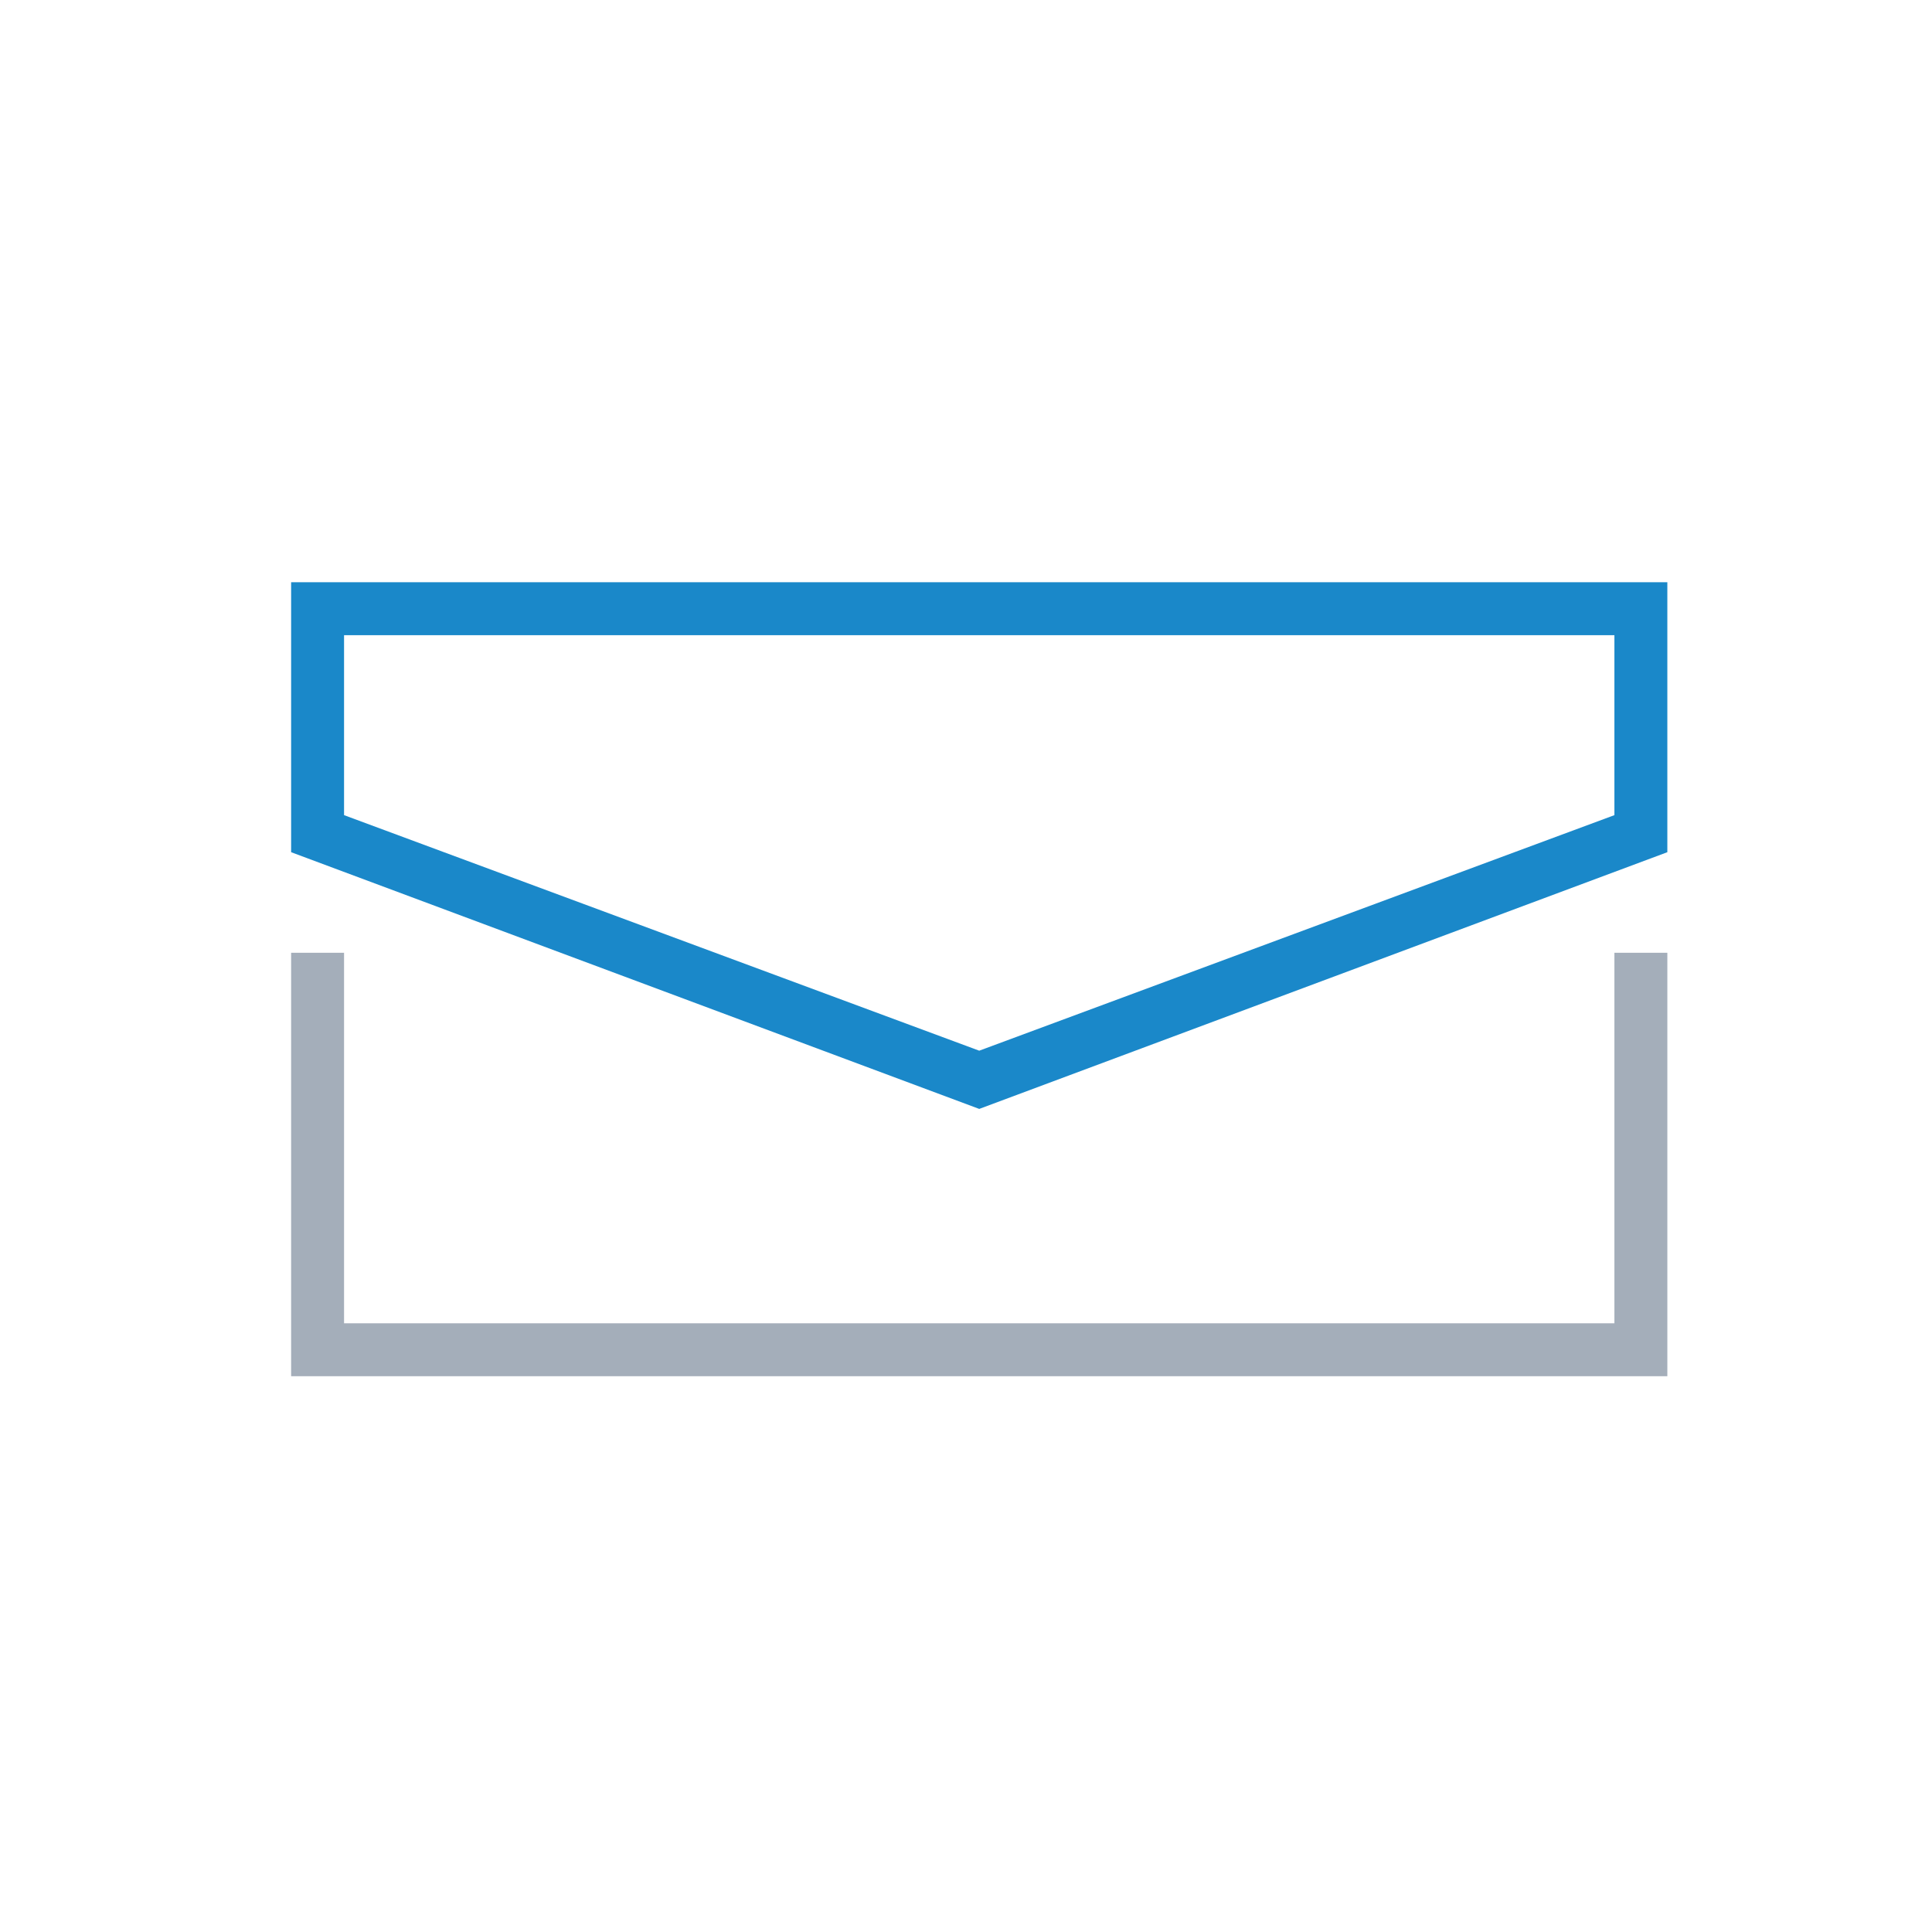
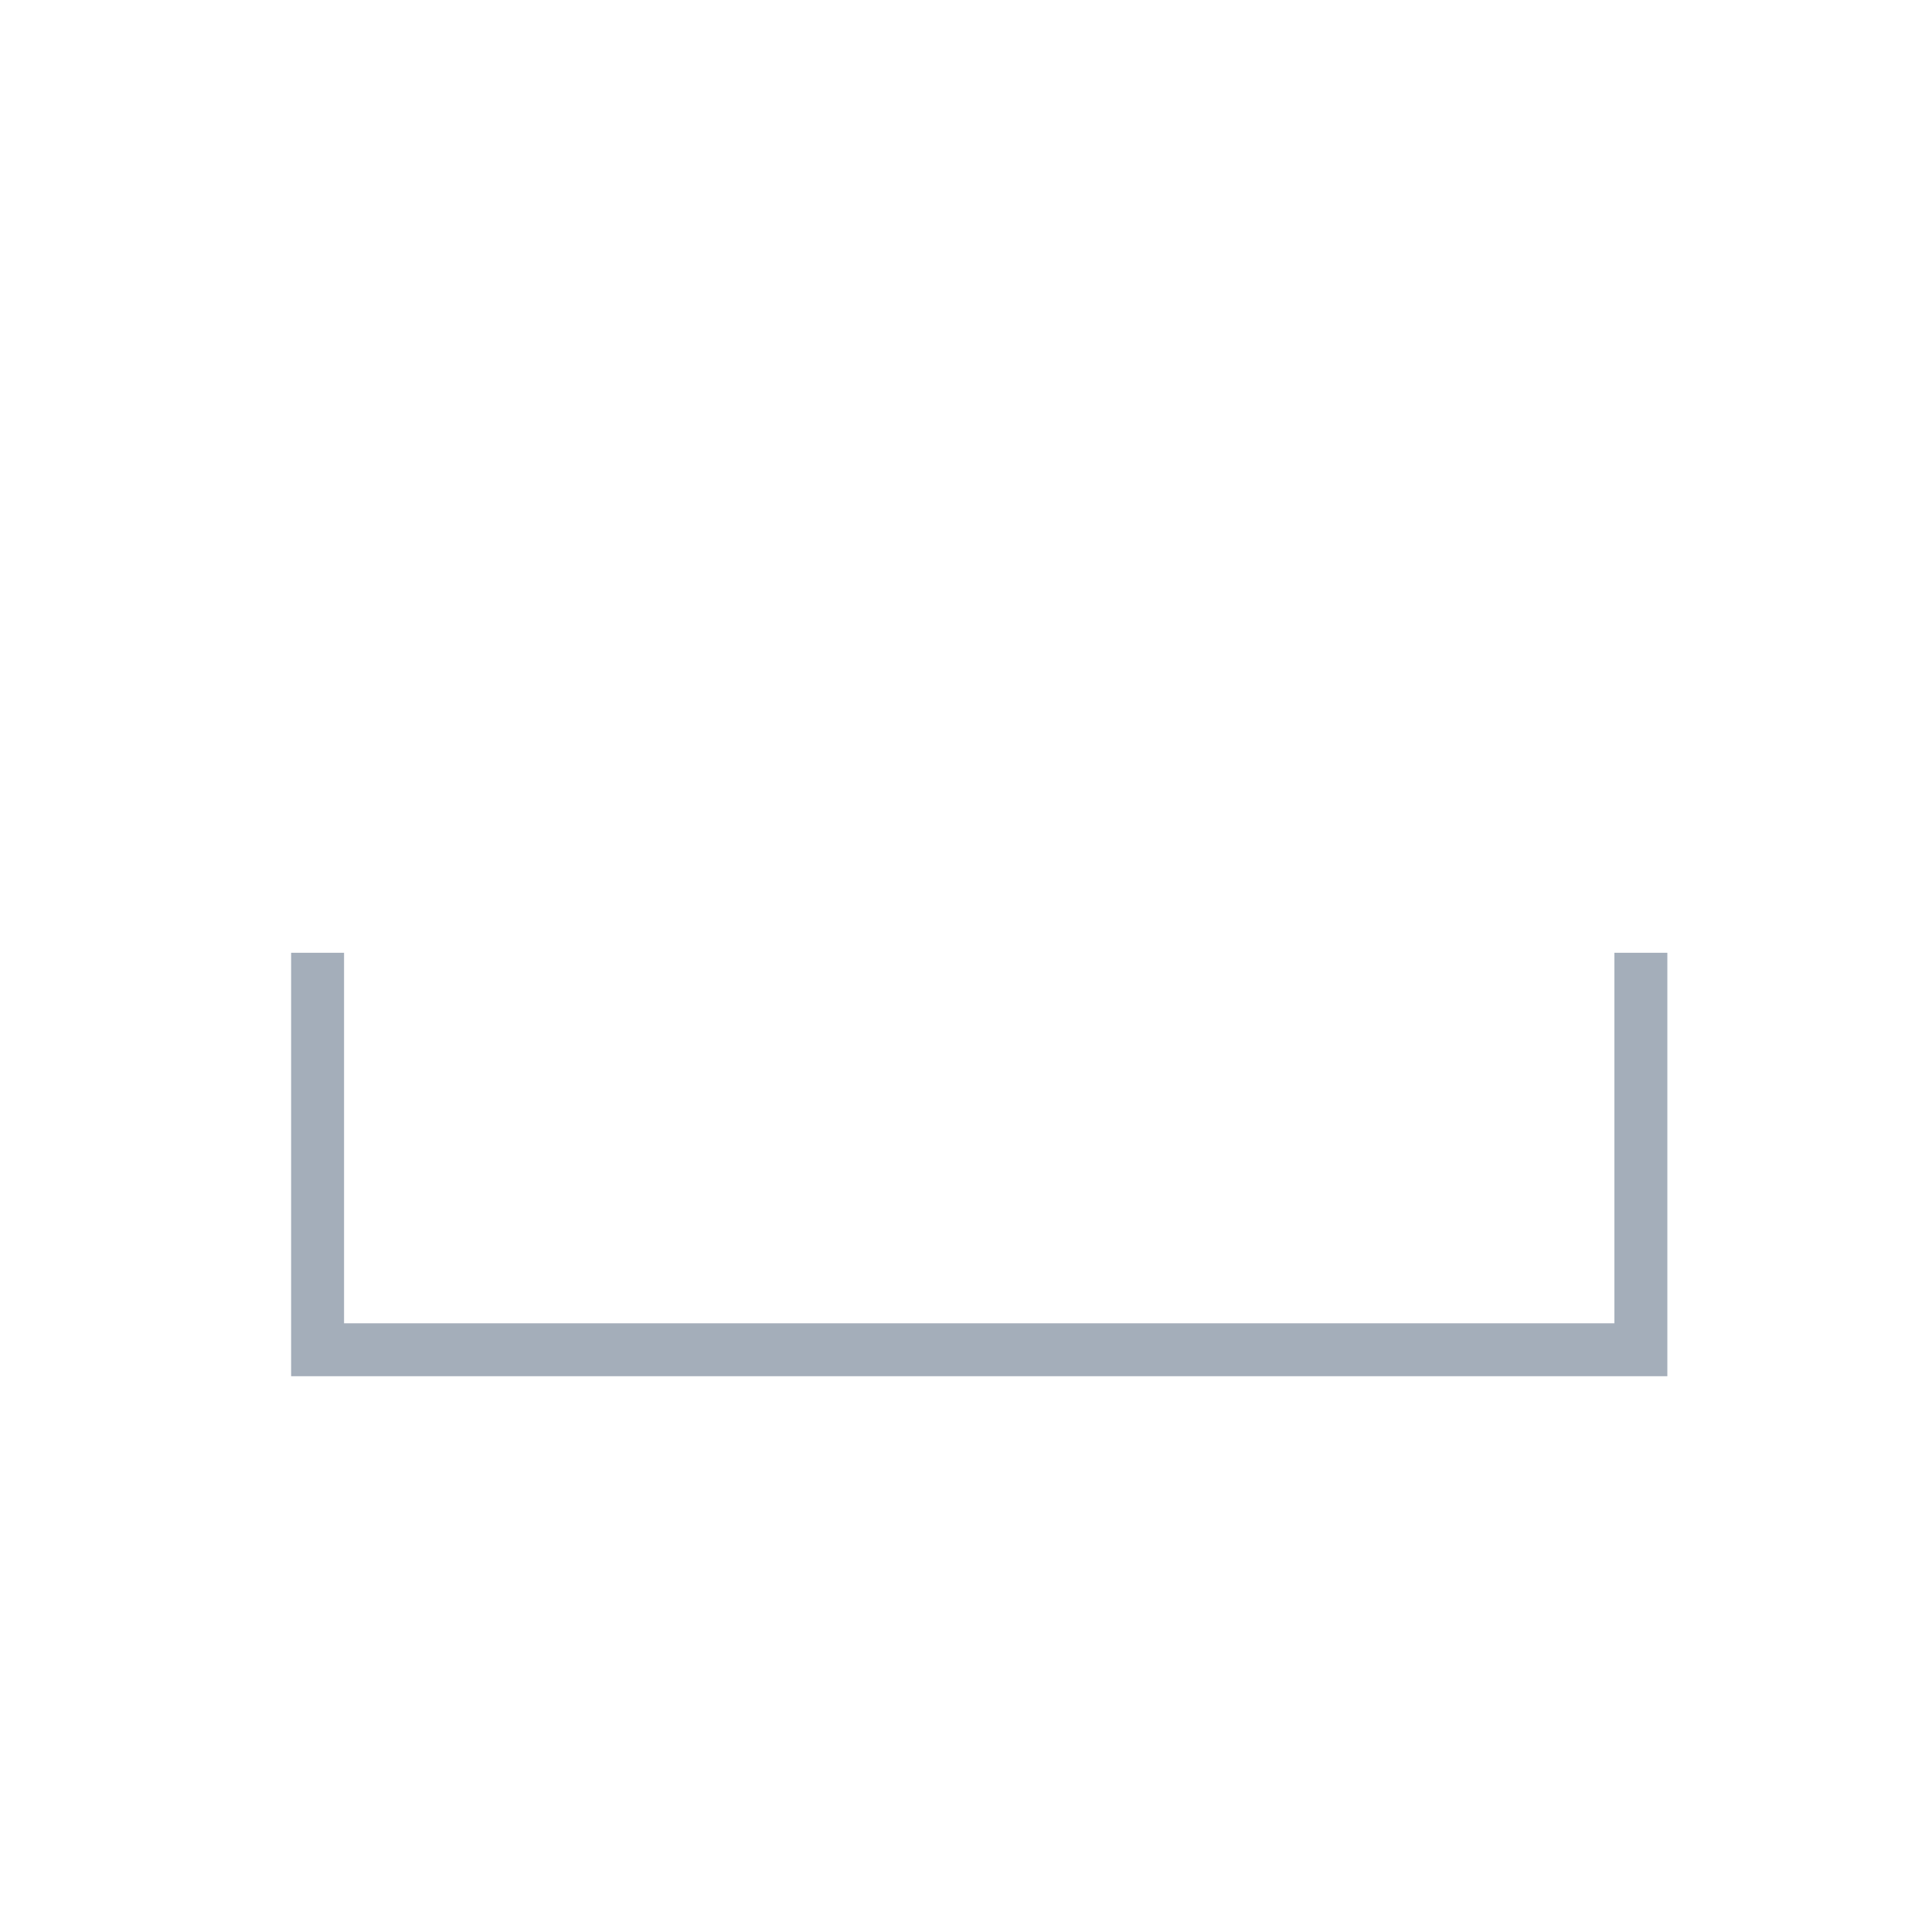
<svg xmlns="http://www.w3.org/2000/svg" id="Layer_1" data-name="Layer 1" version="1.1" viewBox="0 0 73 73">
  <defs>
    <style>
      .cls-1 {
        fill: #1a88c9;
      }

      .cls-1, .cls-2 {
        stroke-width: 0px;
      }

      .cls-2 {
        fill: #a4aeba;
      }
    </style>
  </defs>
  <path class="cls-2" d="M63,52H11v-16h2v14h48v-14h2v16Z" />
-   <path class="cls-1" d="M37,41.9l-26-9.7v-10.2h52v10.2l-26,9.7h0ZM13,30.8l24,8.9,24-8.9v-6.8H13v6.8Z" />
</svg>